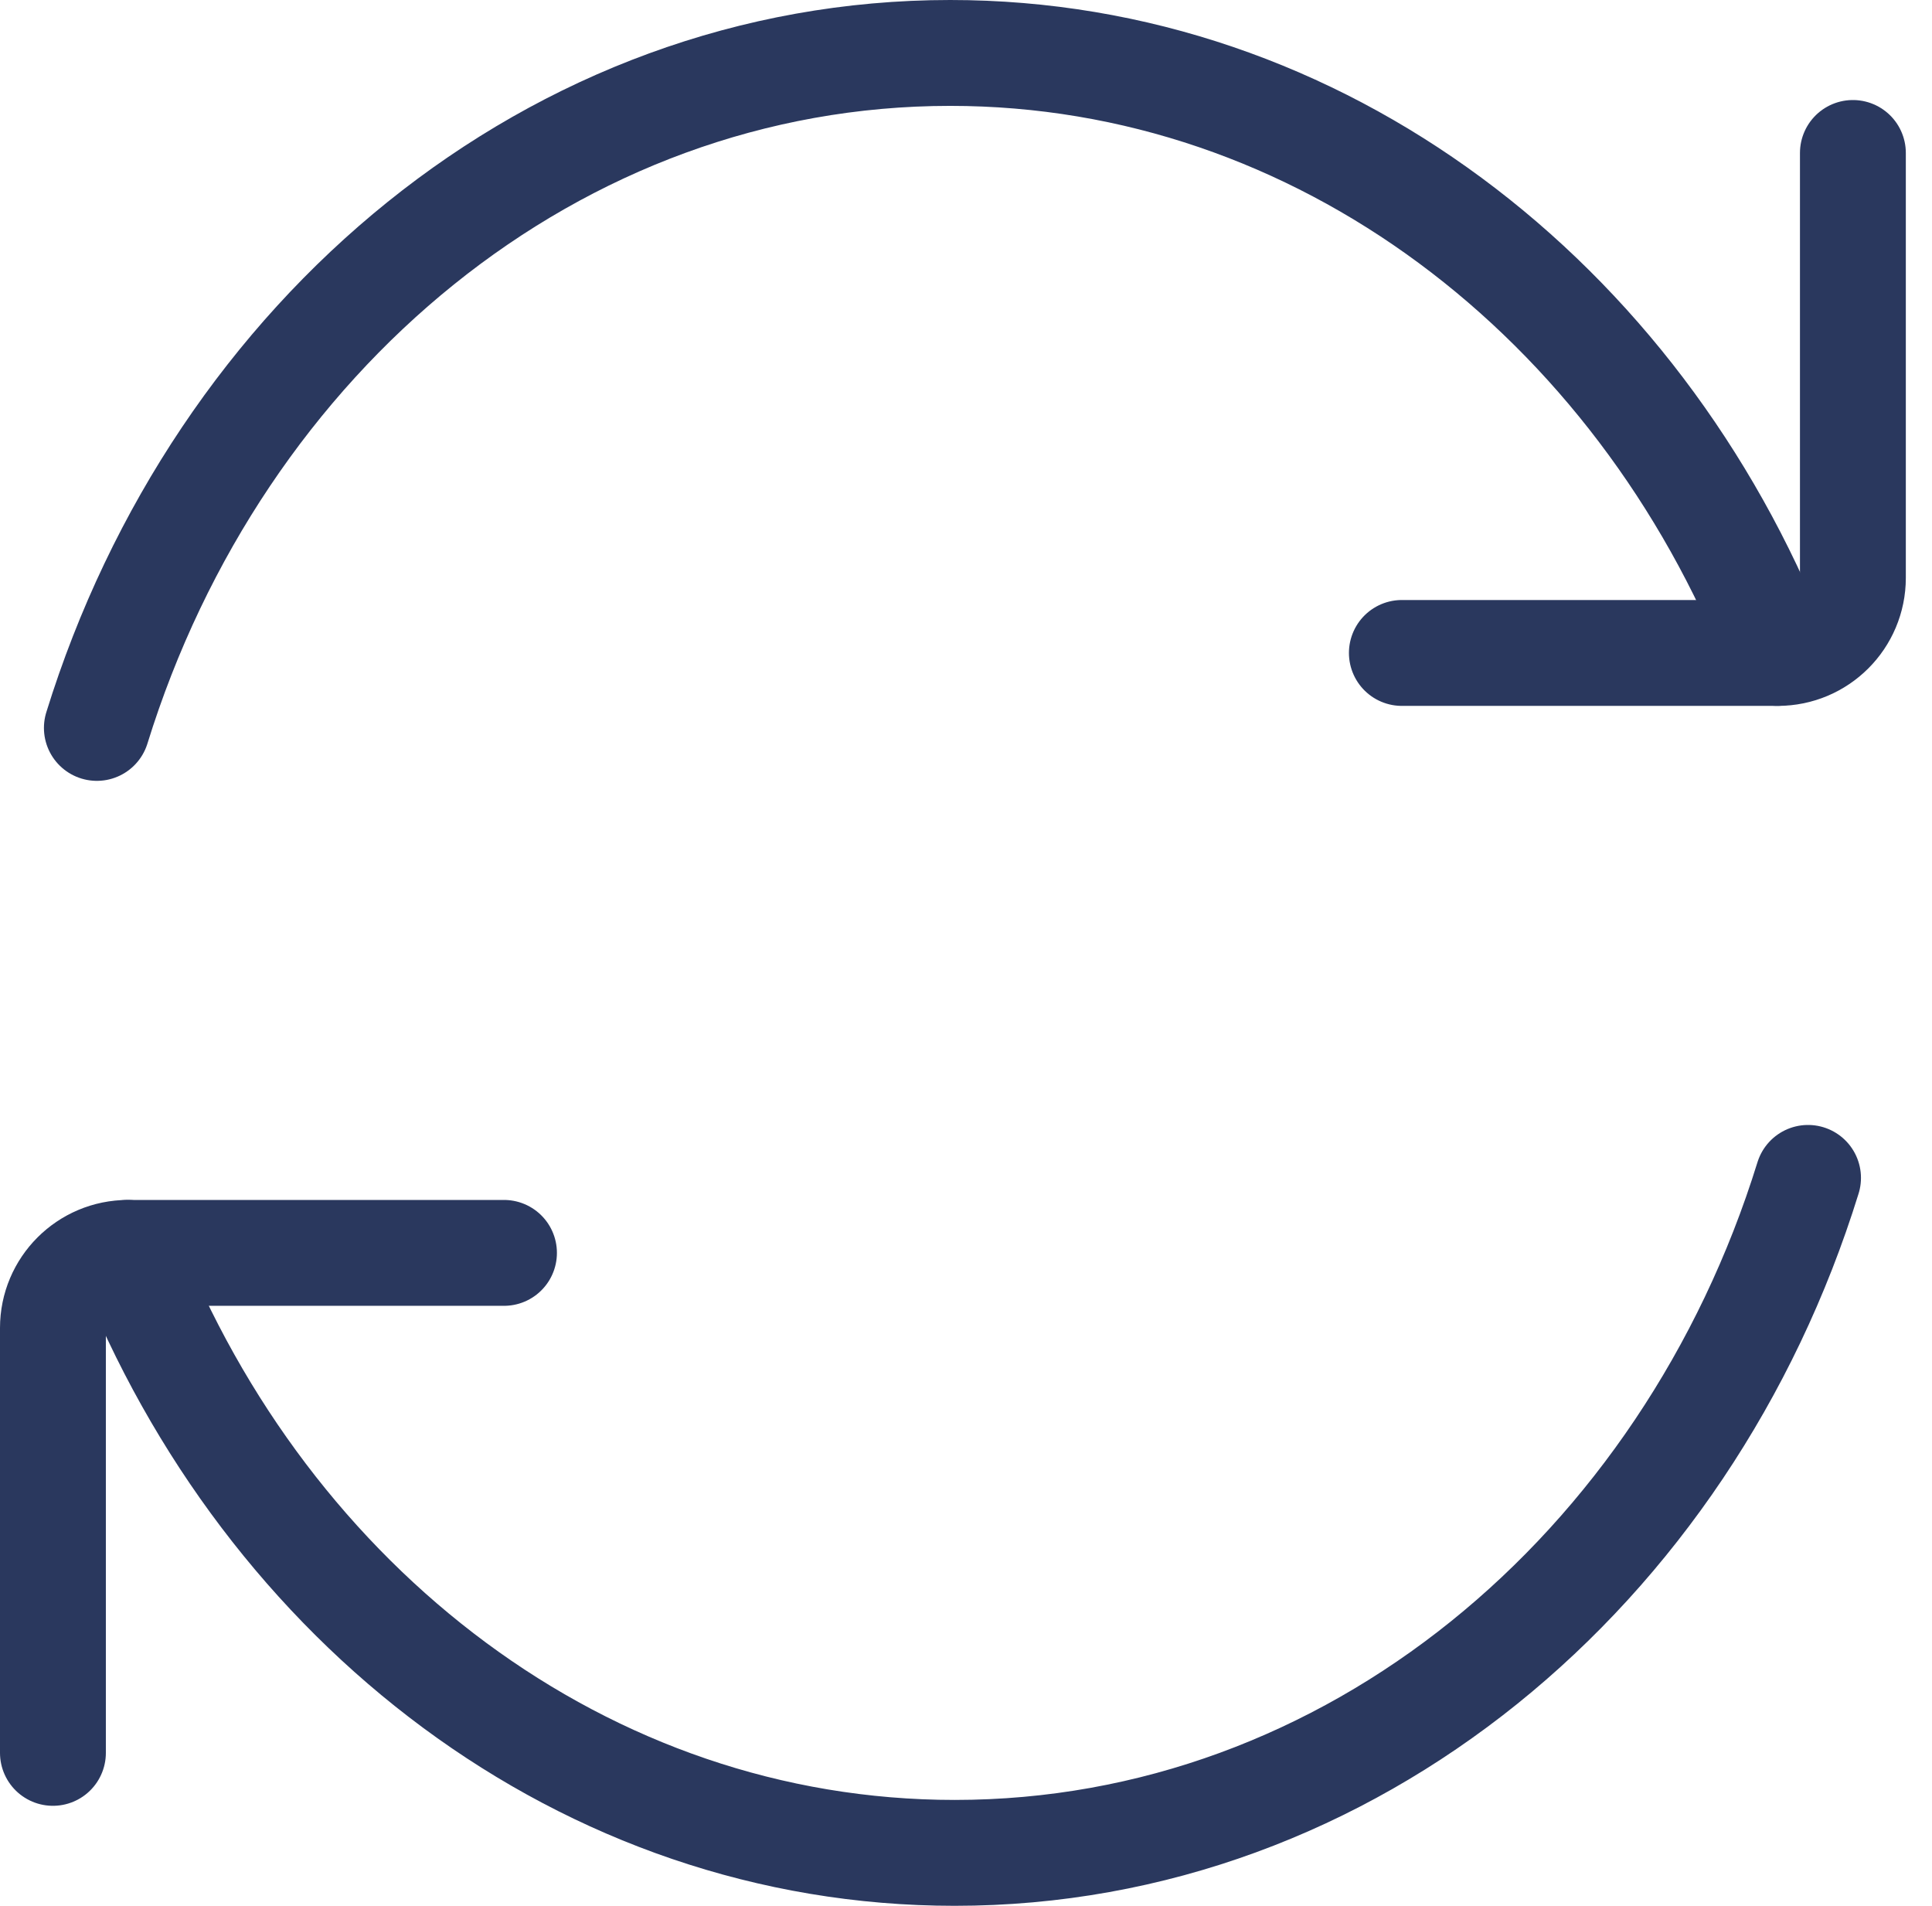
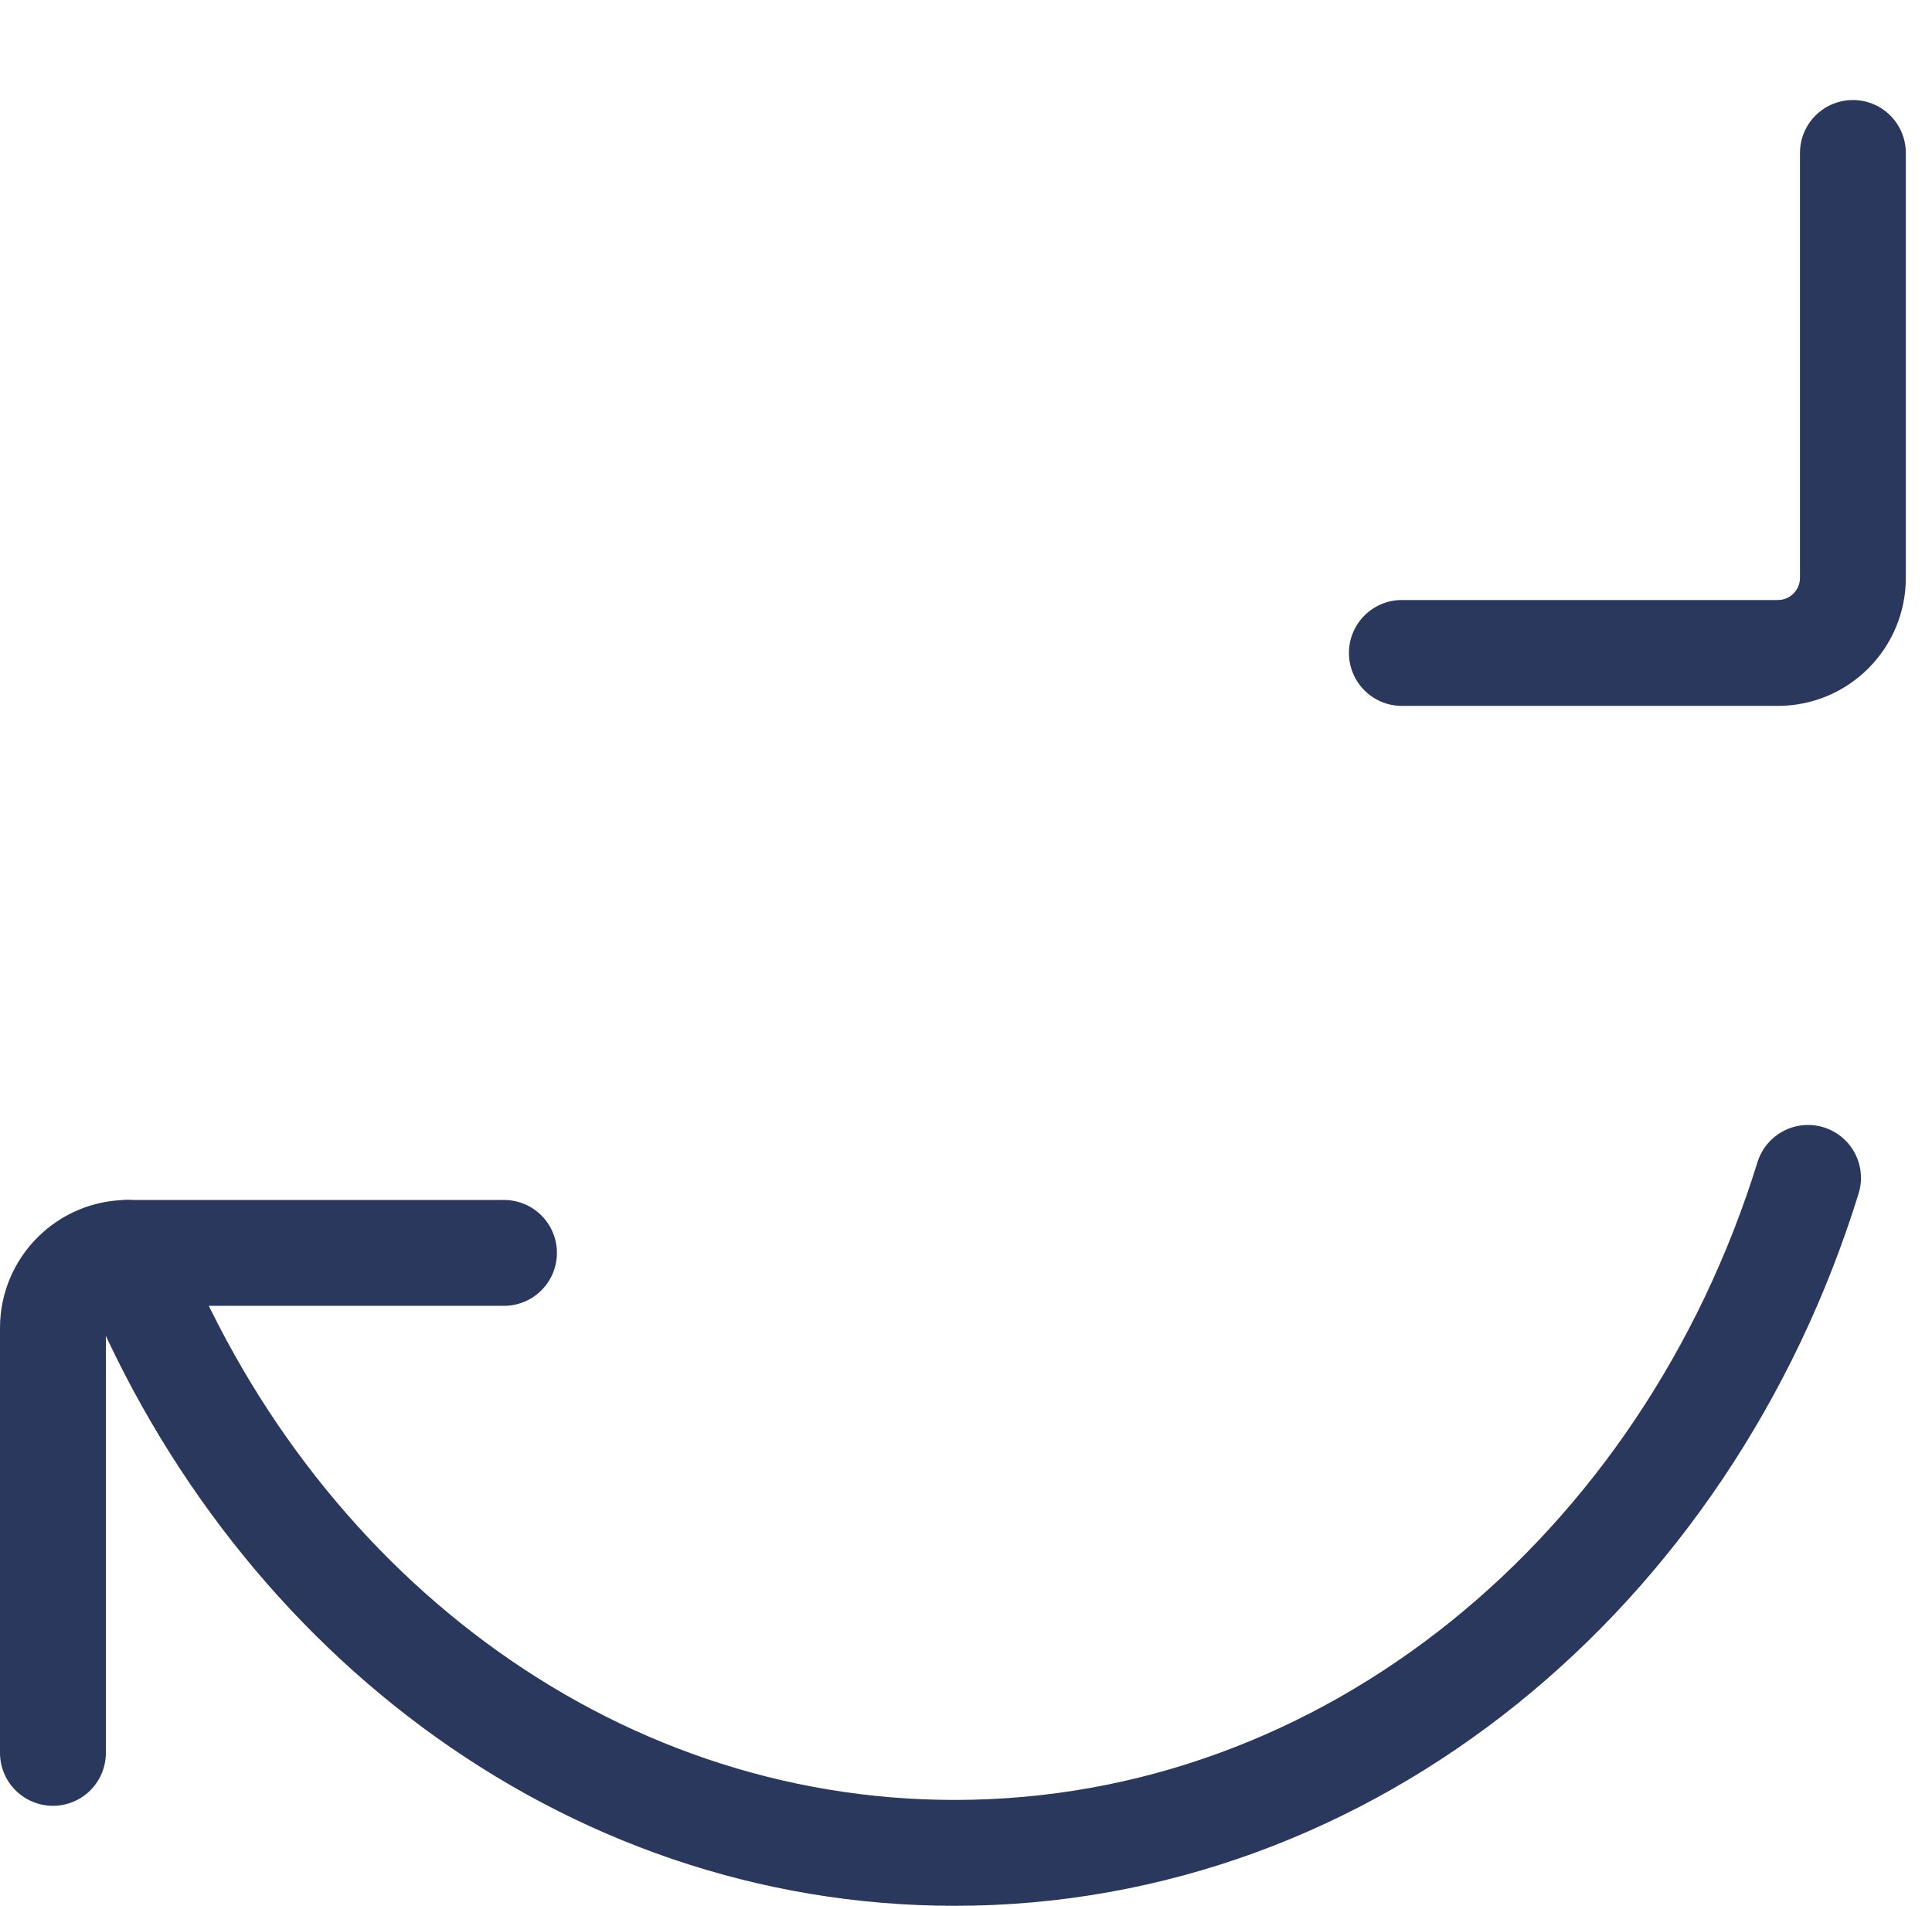
<svg xmlns="http://www.w3.org/2000/svg" width="73" height="72" viewBox="0 0 73 72" fill="none">
-   <path d="M67.152 24.667C61.892 11.325 49.881 2 35.903 2C20.958 2 8.258 12.663 3.66 27.5" stroke="#2A385E" stroke-width="4" stroke-linecap="round" stroke-linejoin="round" />
  <path d="M52.969 24.668H67.175C68.741 24.668 70.011 23.398 70.011 21.831V5.779" stroke="#2A385E" stroke-width="4" stroke-linecap="round" stroke-linejoin="round" />
  <path d="M4.824 47.333C10.084 60.675 22.095 70 36.073 70C51.018 70 63.718 59.337 68.316 44.5" stroke="#2A385E" stroke-width="4" stroke-linecap="round" stroke-linejoin="round" />
  <path d="M19.043 47.333H4.836C3.27 47.333 2 48.603 2 50.169V66.222" stroke="#2A385E" stroke-width="4" stroke-linecap="round" stroke-linejoin="round" />
</svg>